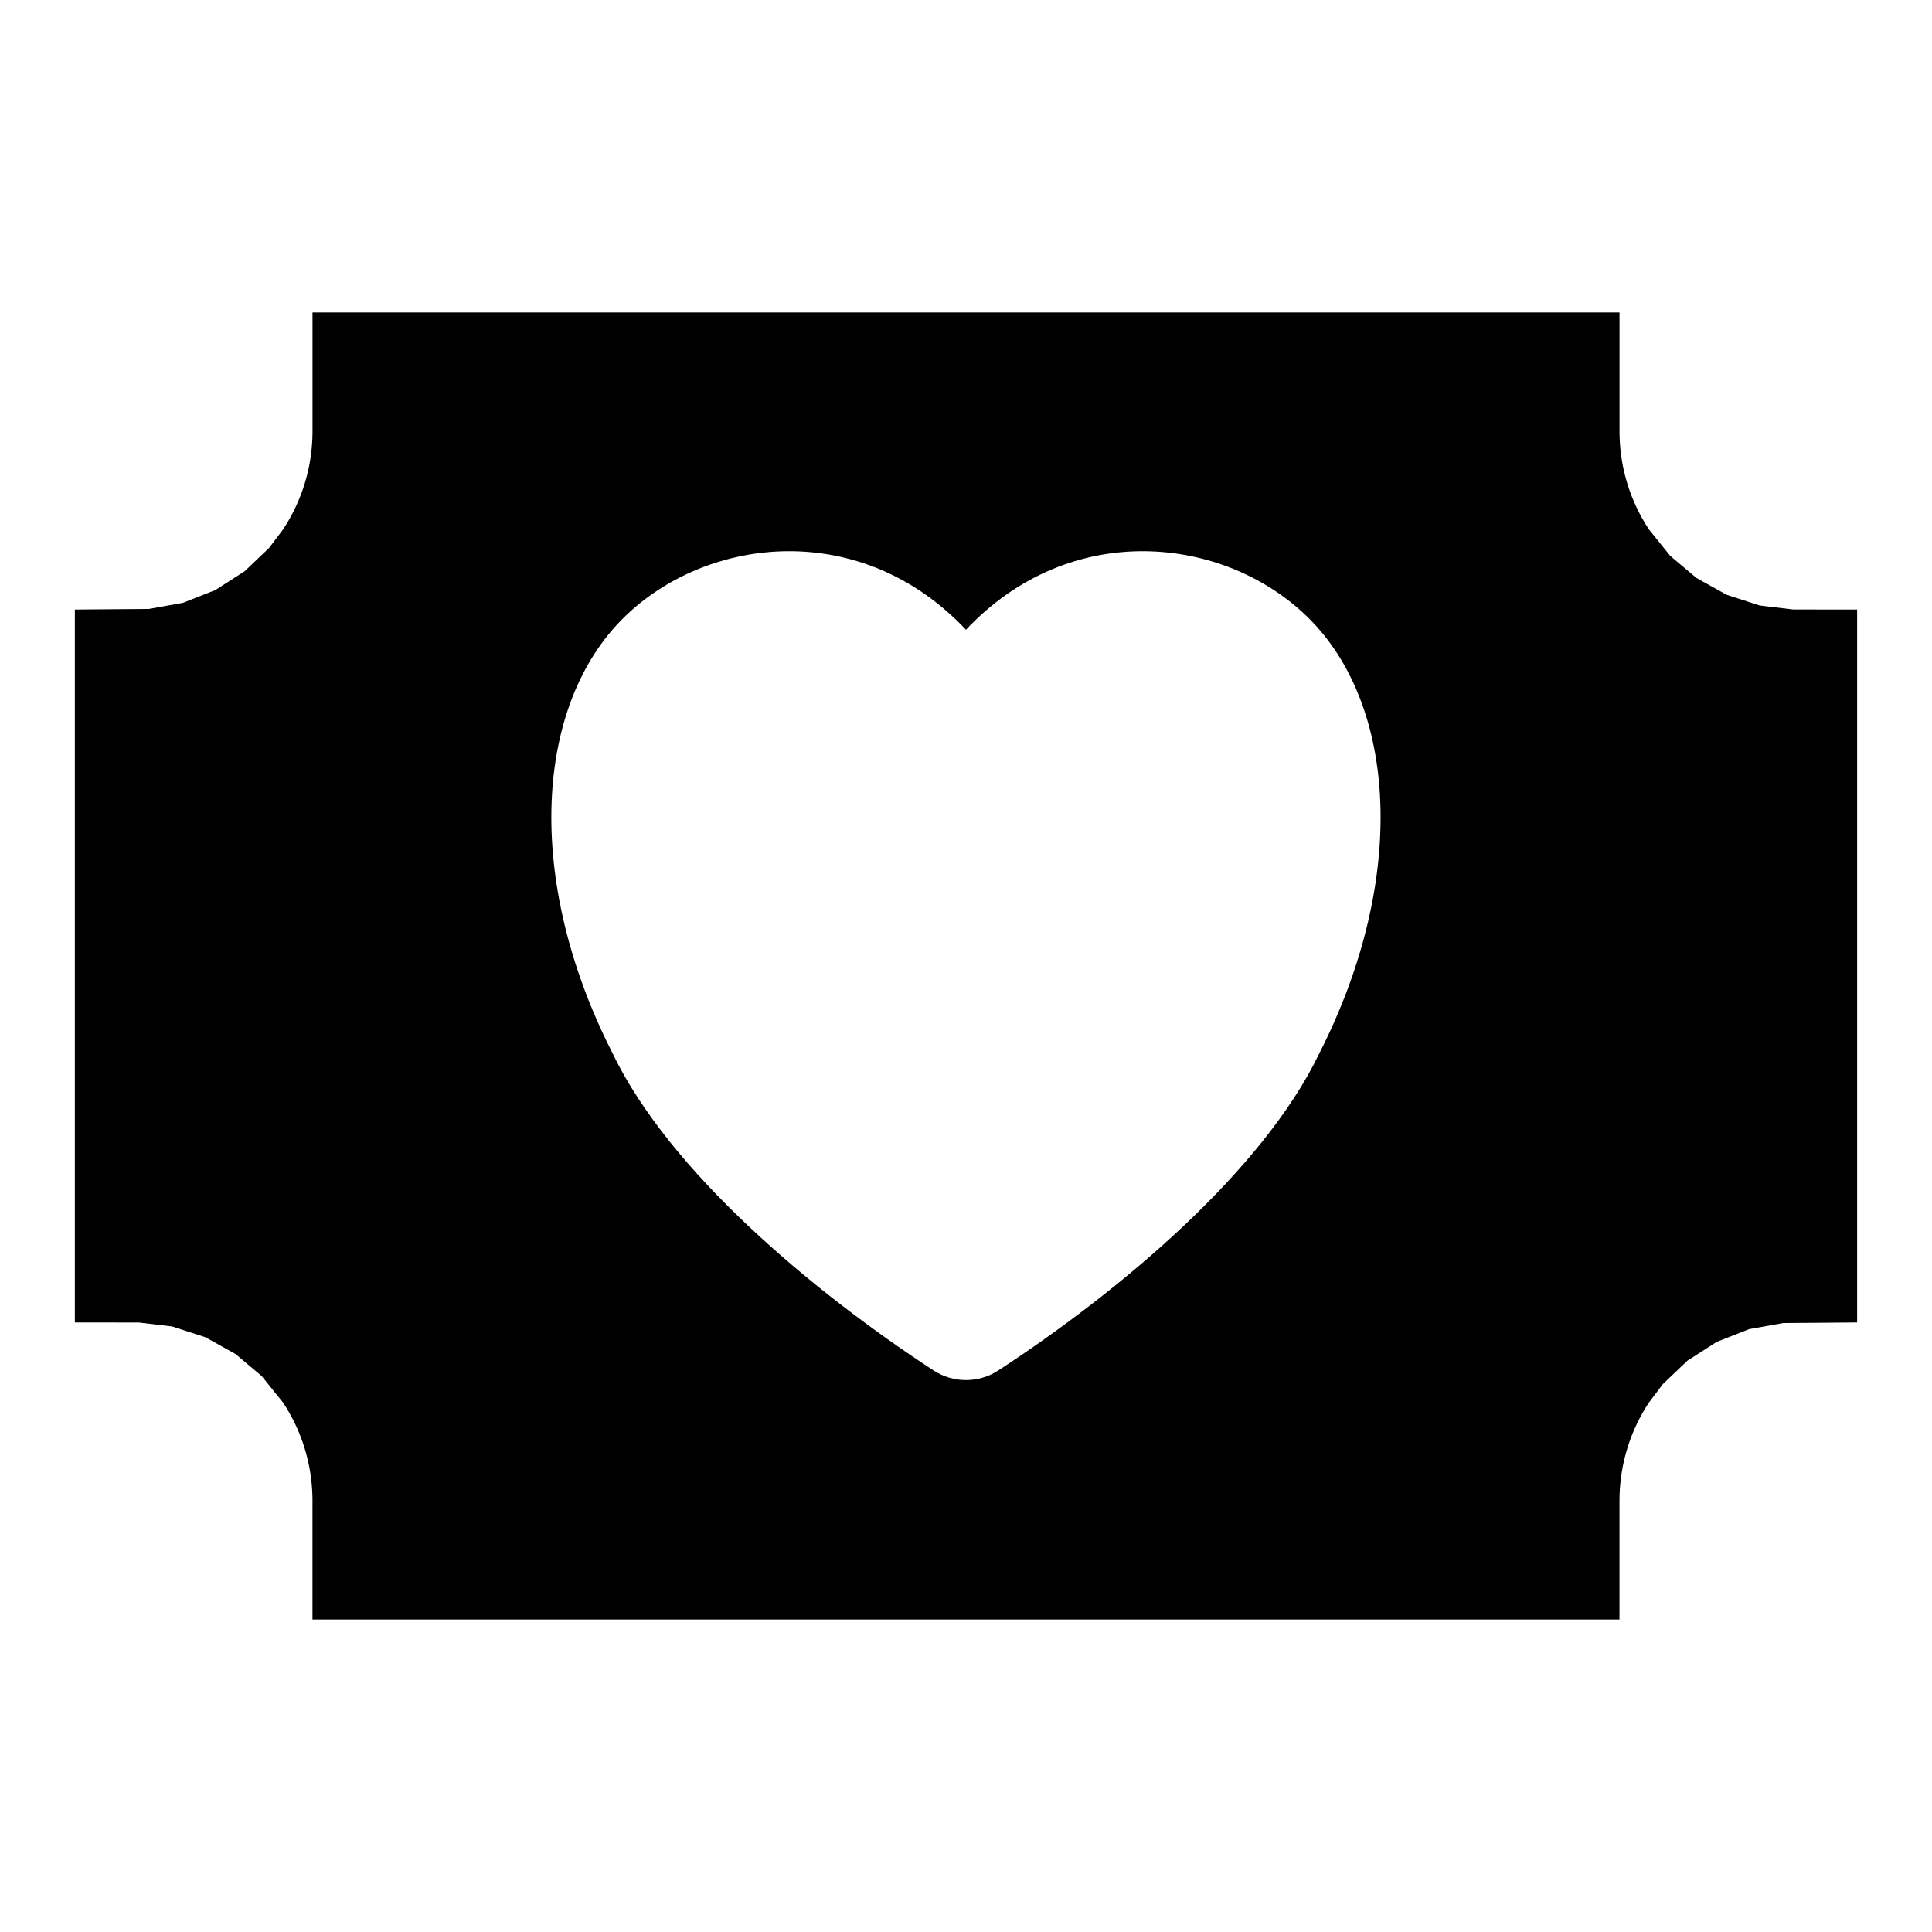
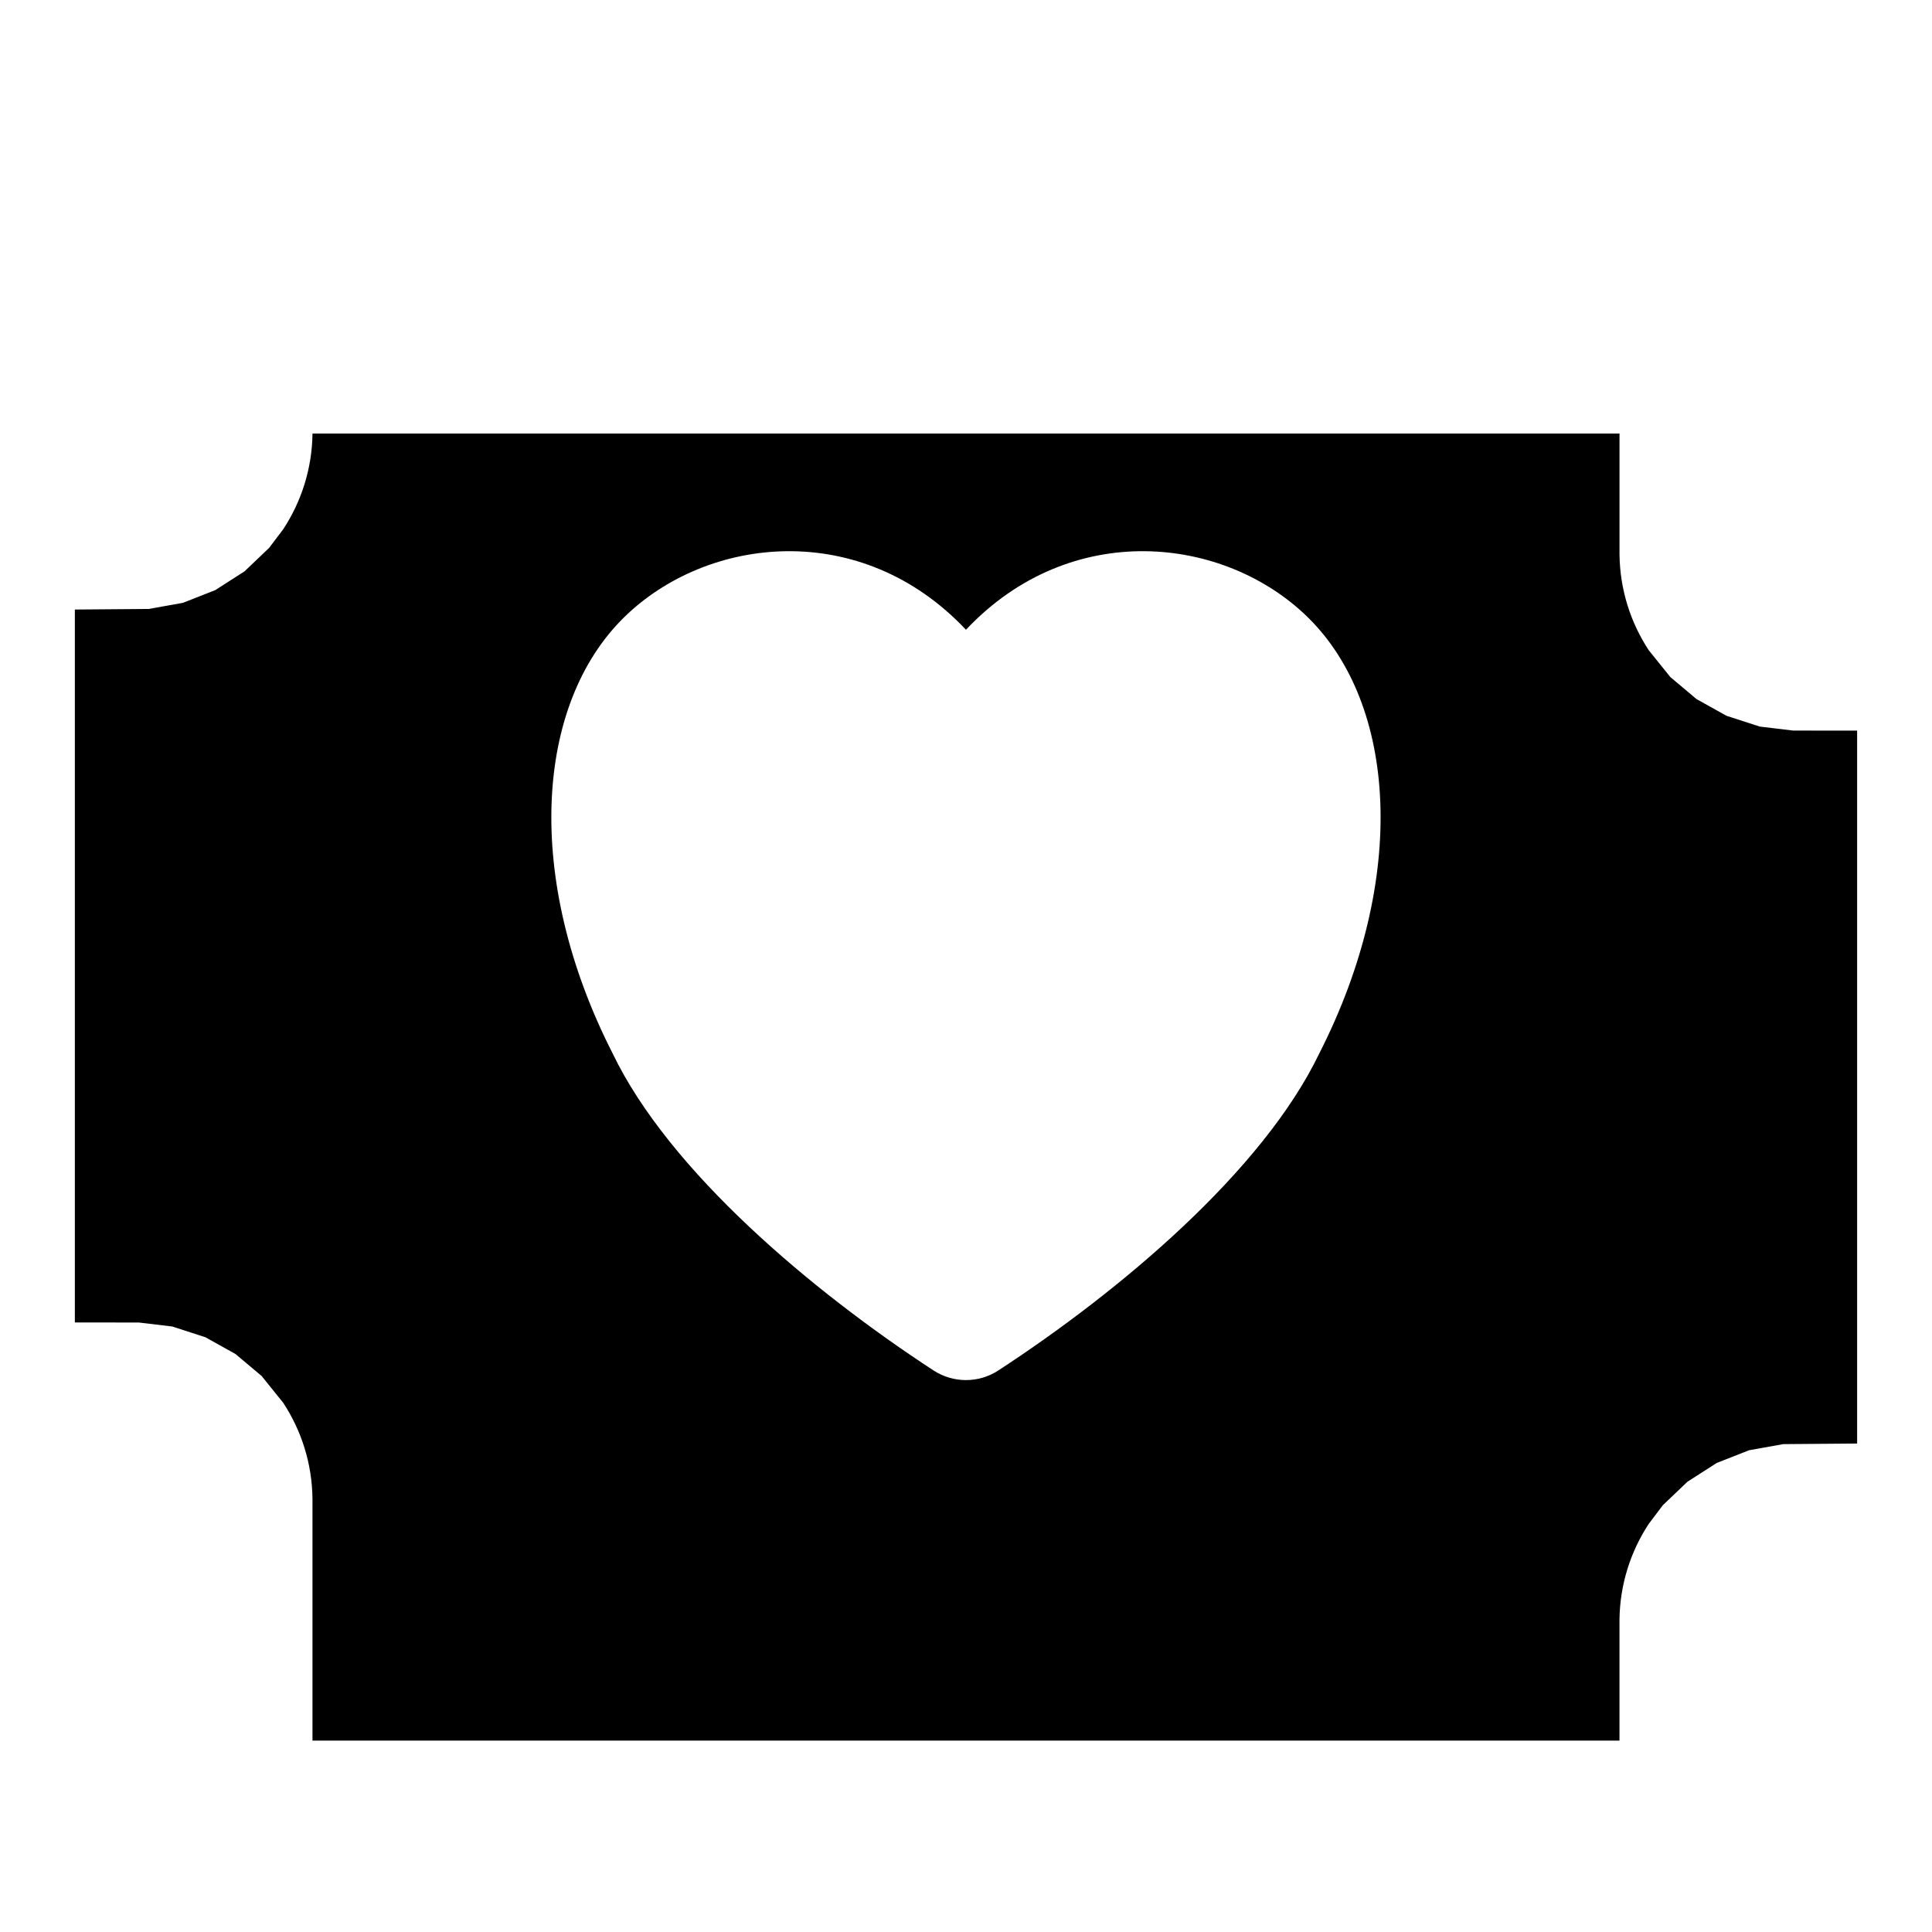
<svg xmlns="http://www.w3.org/2000/svg" fill="#000000" width="800px" height="800px" version="1.1" viewBox="144 144 512 512">
-   <path d="m226.81 557.27v-16.168c-0.125-9.352-2.961-18.043-7.746-25.332l-5.715-7.102-6.941-5.84-7.965-4.441-8.801-2.852-8.848-1.055-16.957-0.016v-188.93l19.586-0.156 9.055-1.621 8.566-3.371 7.762-4.977 6.519-6.219 3.746-4.961c4.785-7.289 7.621-15.98 7.746-25.332v-32.086h346.37v32.086c0.125 9.352 2.961 18.043 7.746 25.332l5.715 7.102 6.941 5.84 7.965 4.441 8.801 2.852 8.848 1.055 16.957 0.016v188.93l-19.586 0.156-9.055 1.621-8.566 3.371-7.762 4.977-6.519 6.219-3.746 4.961c-4.785 7.289-7.621 15.98-7.746 25.332v32.086h-346.37zm173.18-246.38c-27.852-29.566-68.613-24.828-90.559-3.336-23.633 23.129-26.656 69.305-3.102 115.56 15.051 31.348 53.027 63.148 85.051 84.059 5.242 3.418 11.98 3.418 17.207 0 32.039-20.906 70.016-52.711 85.066-84.059 23.555-46.258 20.531-92.434-3.102-115.56-21.945-21.492-62.707-26.23-90.559 3.336z" fill-rule="evenodd" />
+   <path d="m226.81 557.27v-16.168c-0.125-9.352-2.961-18.043-7.746-25.332l-5.715-7.102-6.941-5.84-7.965-4.441-8.801-2.852-8.848-1.055-16.957-0.016v-188.93l19.586-0.156 9.055-1.621 8.566-3.371 7.762-4.977 6.519-6.219 3.746-4.961c4.785-7.289 7.621-15.98 7.746-25.332h346.37v32.086c0.125 9.352 2.961 18.043 7.746 25.332l5.715 7.102 6.941 5.84 7.965 4.441 8.801 2.852 8.848 1.055 16.957 0.016v188.93l-19.586 0.156-9.055 1.621-8.566 3.371-7.762 4.977-6.519 6.219-3.746 4.961c-4.785 7.289-7.621 15.98-7.746 25.332v32.086h-346.37zm173.18-246.38c-27.852-29.566-68.613-24.828-90.559-3.336-23.633 23.129-26.656 69.305-3.102 115.56 15.051 31.348 53.027 63.148 85.051 84.059 5.242 3.418 11.98 3.418 17.207 0 32.039-20.906 70.016-52.711 85.066-84.059 23.555-46.258 20.531-92.434-3.102-115.56-21.945-21.492-62.707-26.23-90.559 3.336z" fill-rule="evenodd" />
</svg>